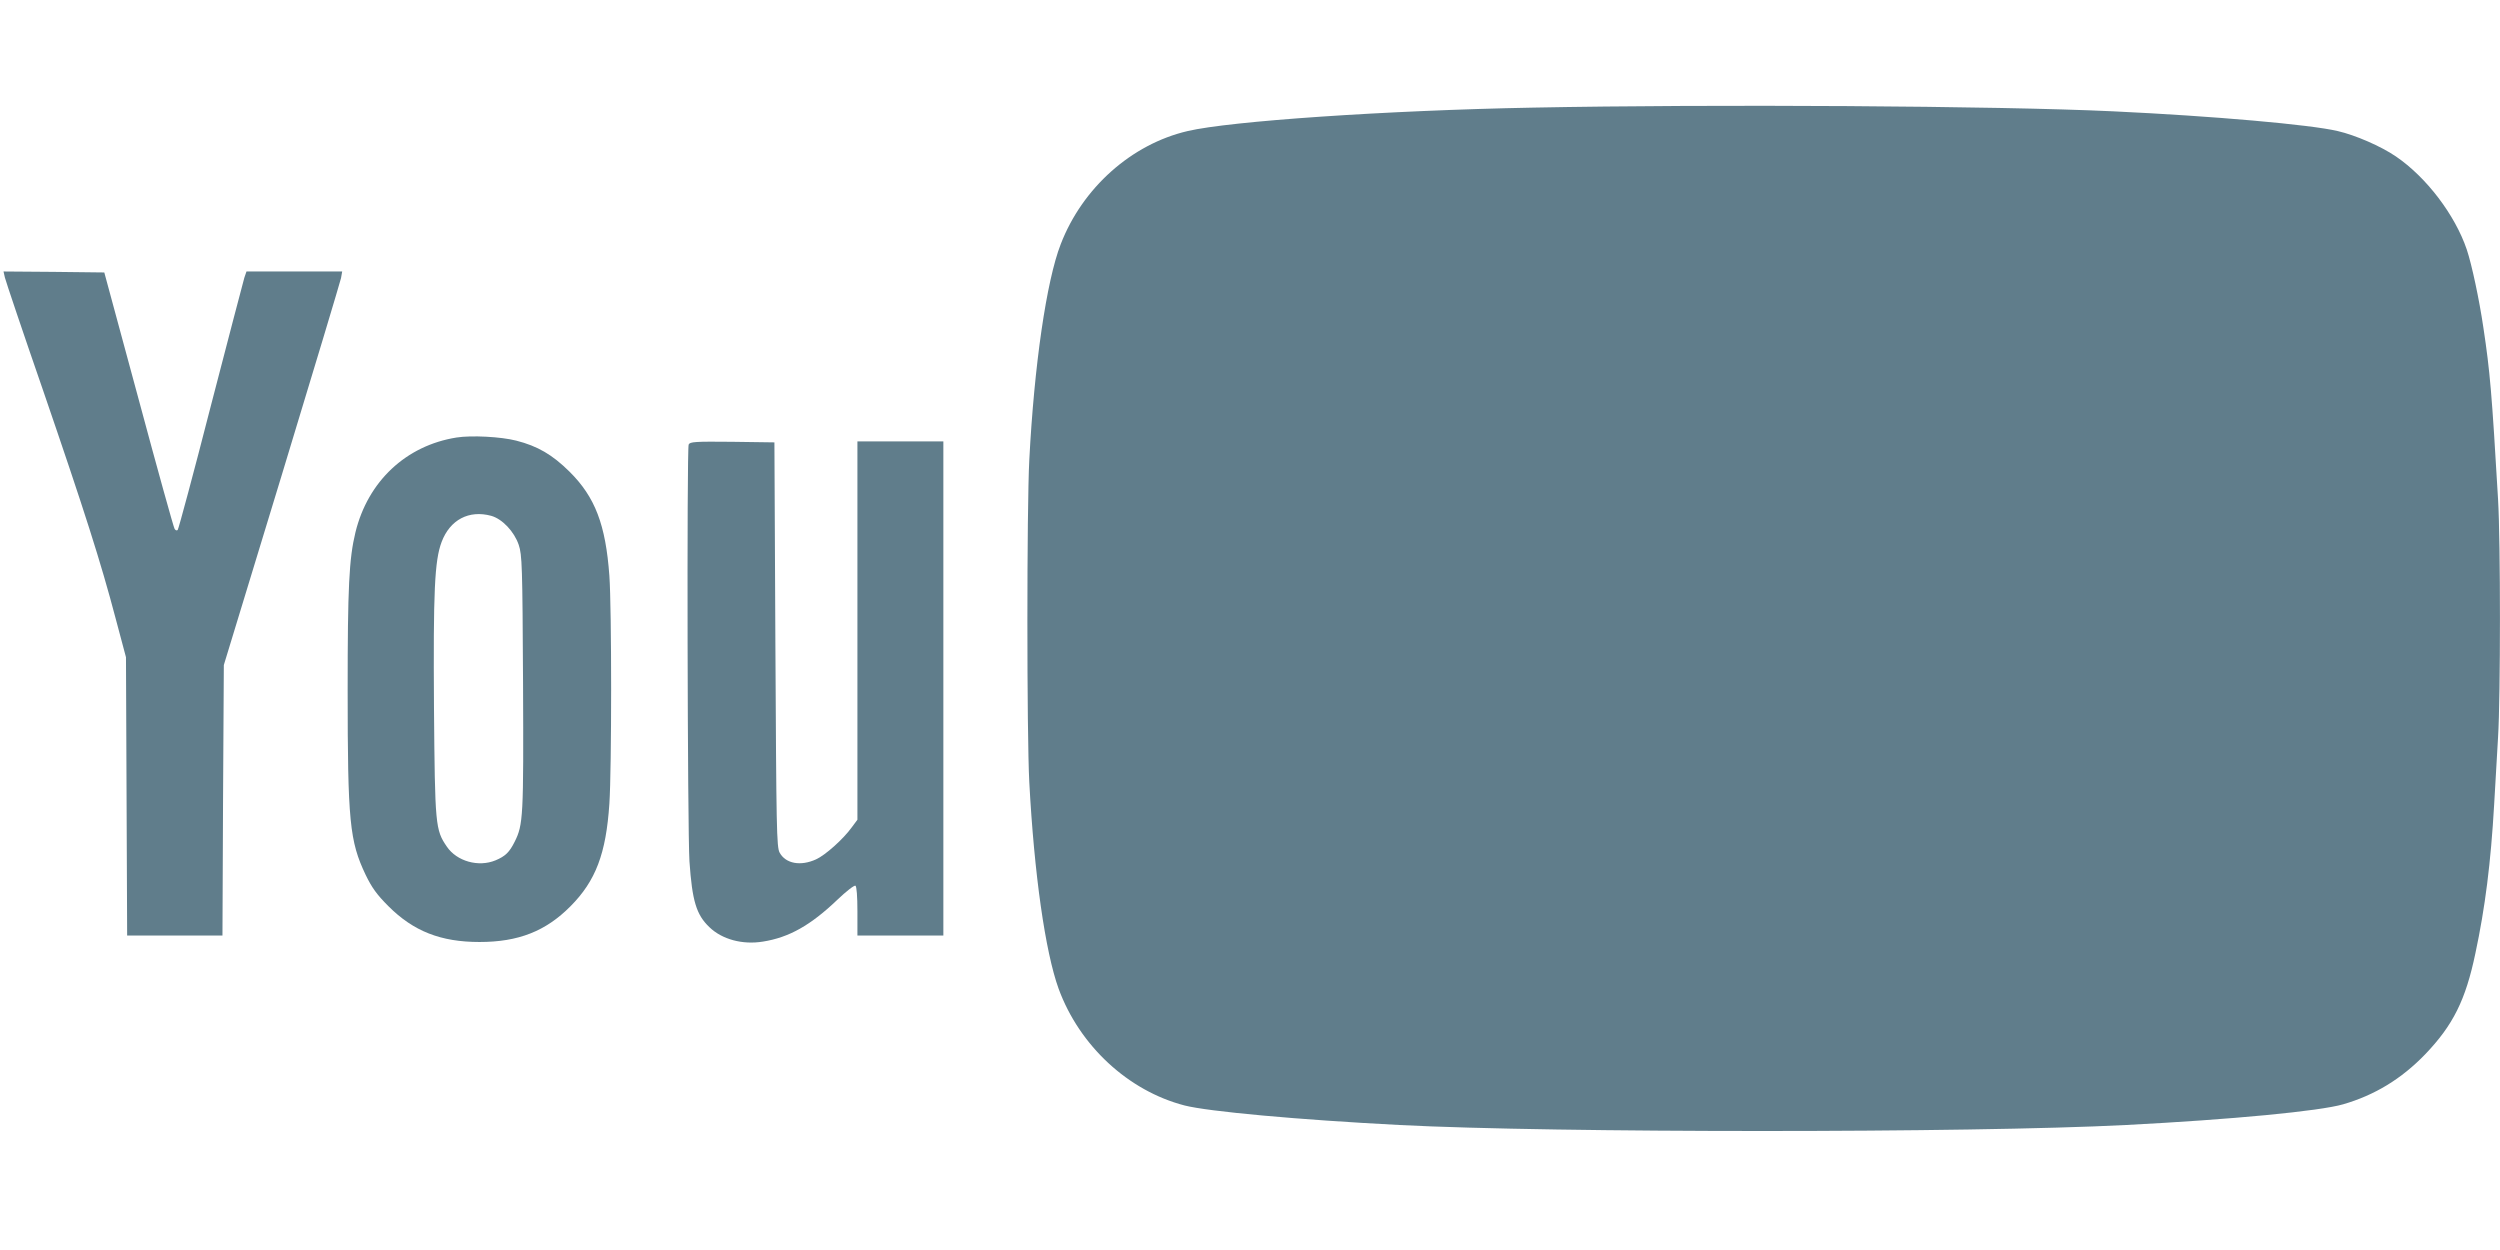
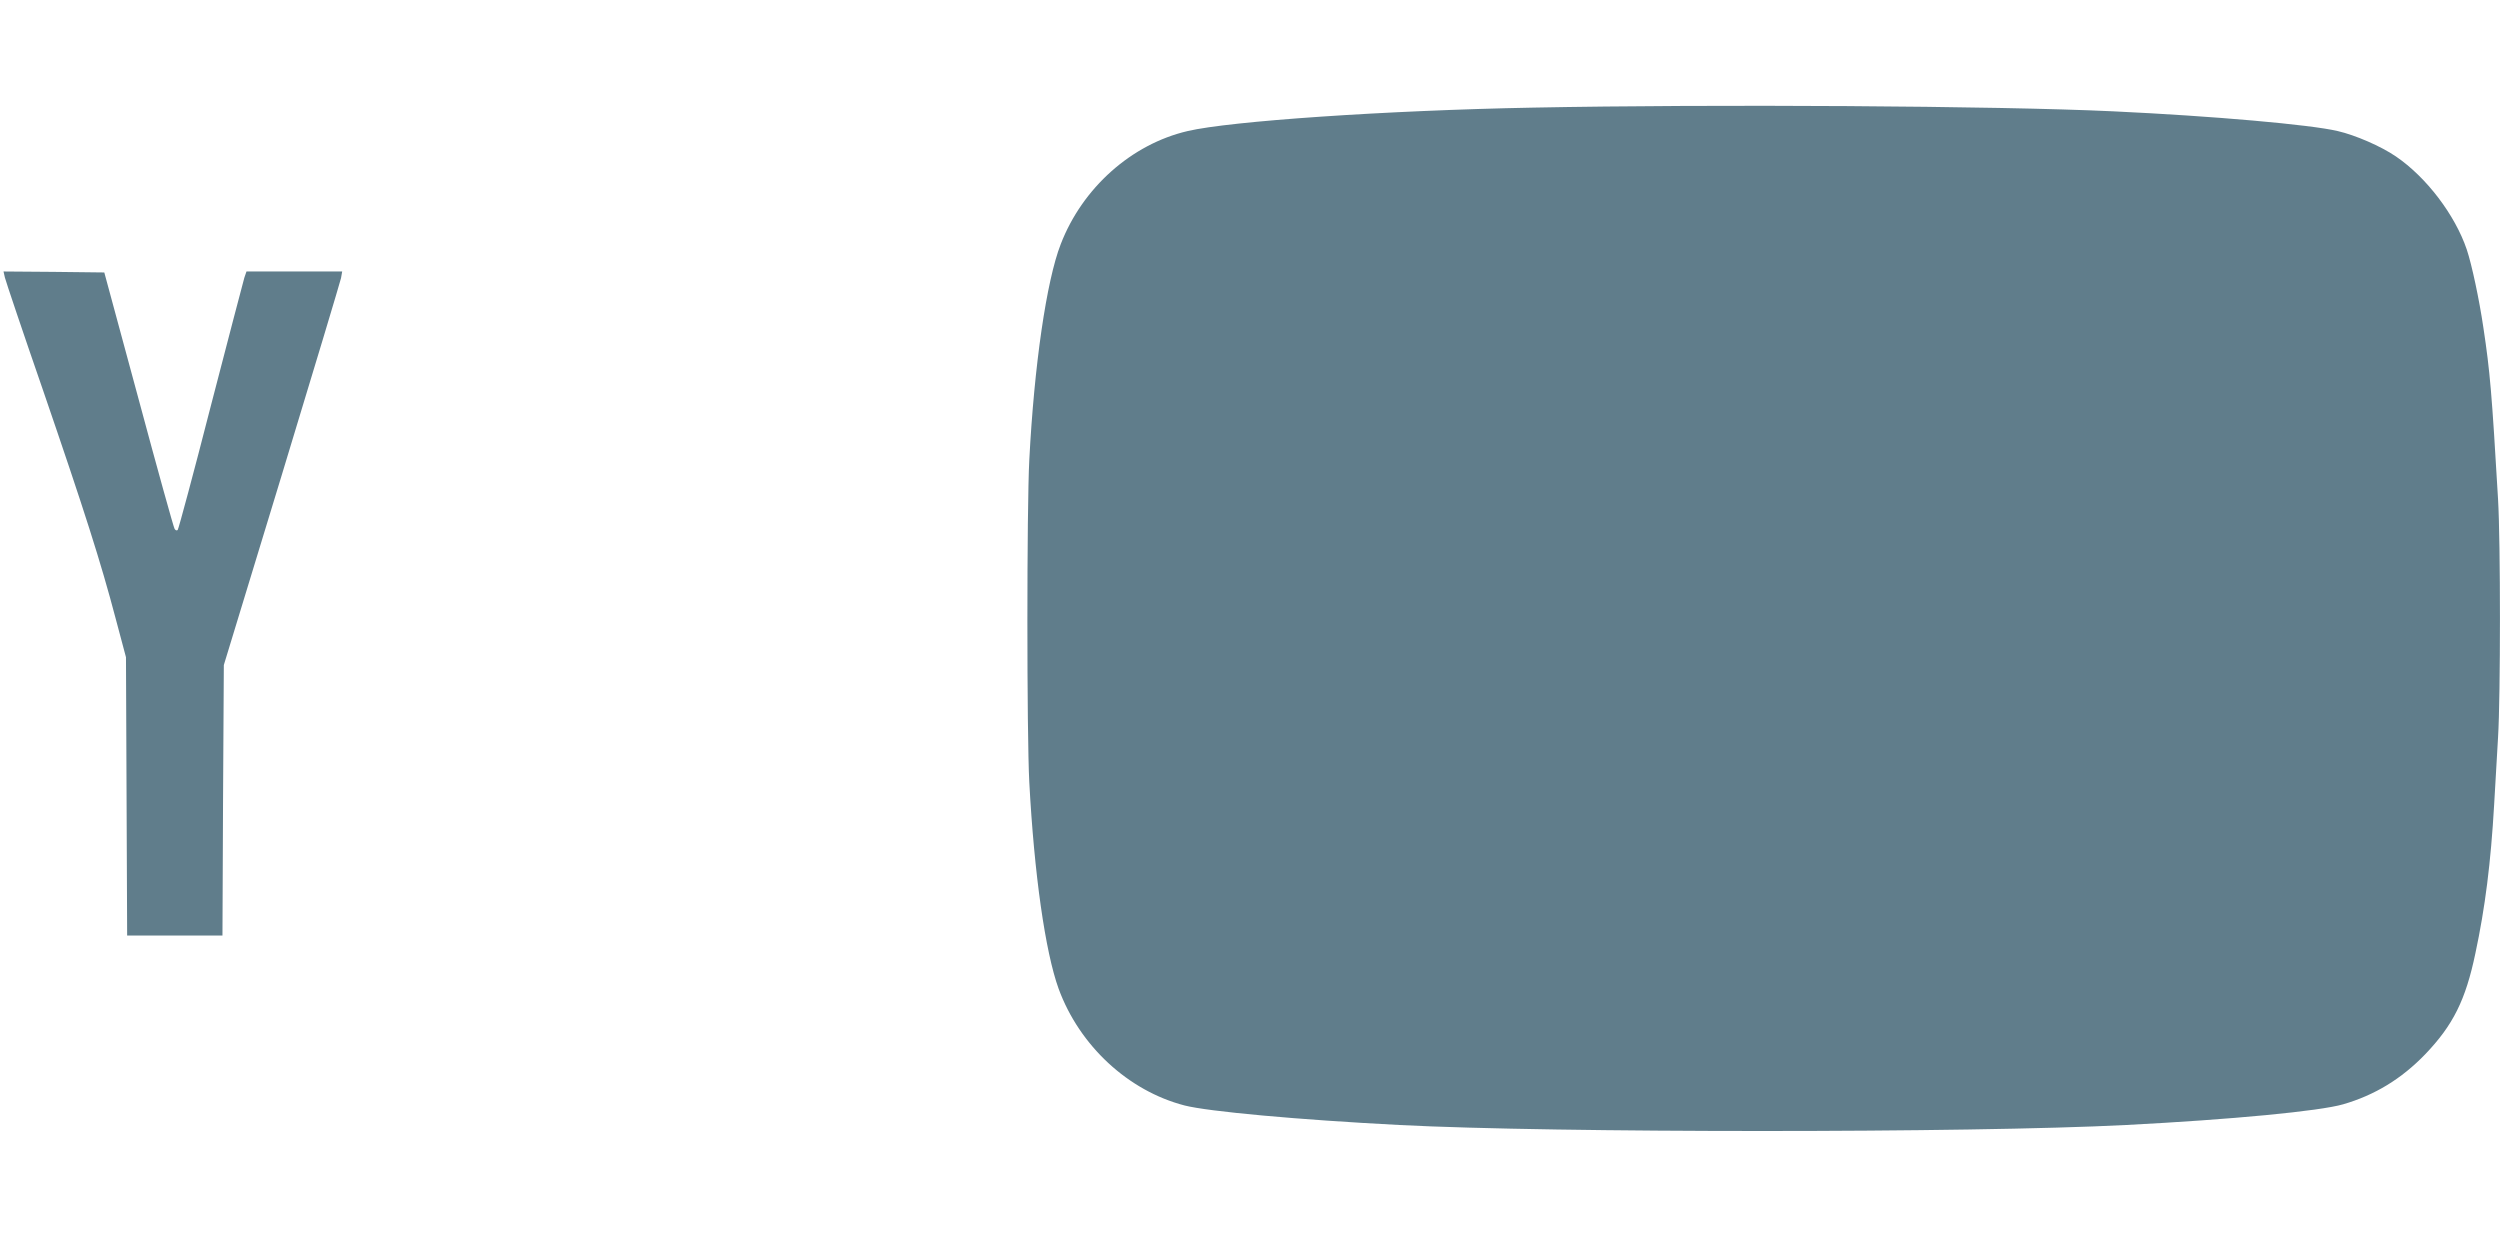
<svg xmlns="http://www.w3.org/2000/svg" version="1.0" width="1280pt" height="640pt" viewBox="0 0 1280 640" preserveAspectRatio="xMidYMid meet">
  <g transform="translate(0,640) scale(0.1,-0.1)" fill="#607d8b" stroke="none">
    <path d="M7849 5849 c-749 -14 -1552 -69 -1768 -120 -288 -67 -539 -291 -650 -579 -73 -187 -136 -621 -161 -1105 -13 -247 -13 -1405 0 -1650 25 -470 82 -869 150 -1057 107 -292 356 -523 645 -598 121 -31 579 -73 1100 -100 793 -41 2922 -41 3720 0 542 28 992 71 1112 106 162 47 298 130 419 255 144 150 208 279 258 518 50 234 79 465 96 761 6 102 15 257 20 345 13 210 13 1000 0 1219 -32 546 -41 652 -75 878 -21 143 -59 322 -85 400 -60 177 -206 370 -363 477 -76 52 -207 109 -298 130 -139 33 -638 77 -1149 101 -593 28 -2049 37 -2971 19z" />
    <path d="M25 4979 c4 -17 92 -279 197 -582 209 -609 294 -874 371 -1167 l52 -195 3 -712 3 -713 244 0 244 0 3 693 4 692 297 974 c163 535 299 989 303 1007 l6 34 -245 0 -245 0 -11 -32 c-5 -18 -83 -314 -172 -658 -88 -344 -165 -629 -169 -633 -4 -5 -11 -3 -16 5 -5 7 -88 306 -184 663 l-176 650 -258 3 -258 2 7 -31z" />
-     <path d="M2338 4160 c-259 -41 -454 -224 -518 -485 -33 -136 -40 -281 -40 -809 0 -672 10 -773 92 -945 32 -66 57 -101 117 -161 128 -128 268 -183 466 -183 199 0 339 55 466 183 129 130 182 269 199 525 12 179 12 1000 0 1167 -19 262 -73 403 -204 533 -88 87 -163 131 -273 159 -78 20 -229 28 -305 16z m177 -401 c57 -16 118 -81 141 -149 17 -51 19 -106 22 -705 3 -688 1 -727 -43 -815 -27 -54 -48 -74 -98 -95 -87 -36 -198 -5 -249 70 -59 86 -61 108 -66 713 -4 595 3 751 39 847 43 114 140 165 254 134z" />
-     <path d="M3526 4124 c-10 -26 -6 -1977 4 -2134 14 -203 35 -273 102 -337 65 -63 170 -91 274 -74 134 21 245 84 381 214 45 43 87 76 93 72 6 -4 10 -54 10 -131 l0 -124 220 0 220 0 0 1265 0 1265 -220 0 -220 0 0 -968 0 -969 -29 -39 c-43 -60 -136 -143 -183 -164 -79 -36 -155 -22 -186 34 -16 28 -17 123 -22 1066 l-5 1035 -216 3 c-191 2 -217 0 -223 -14z" />
  </g>
</svg>